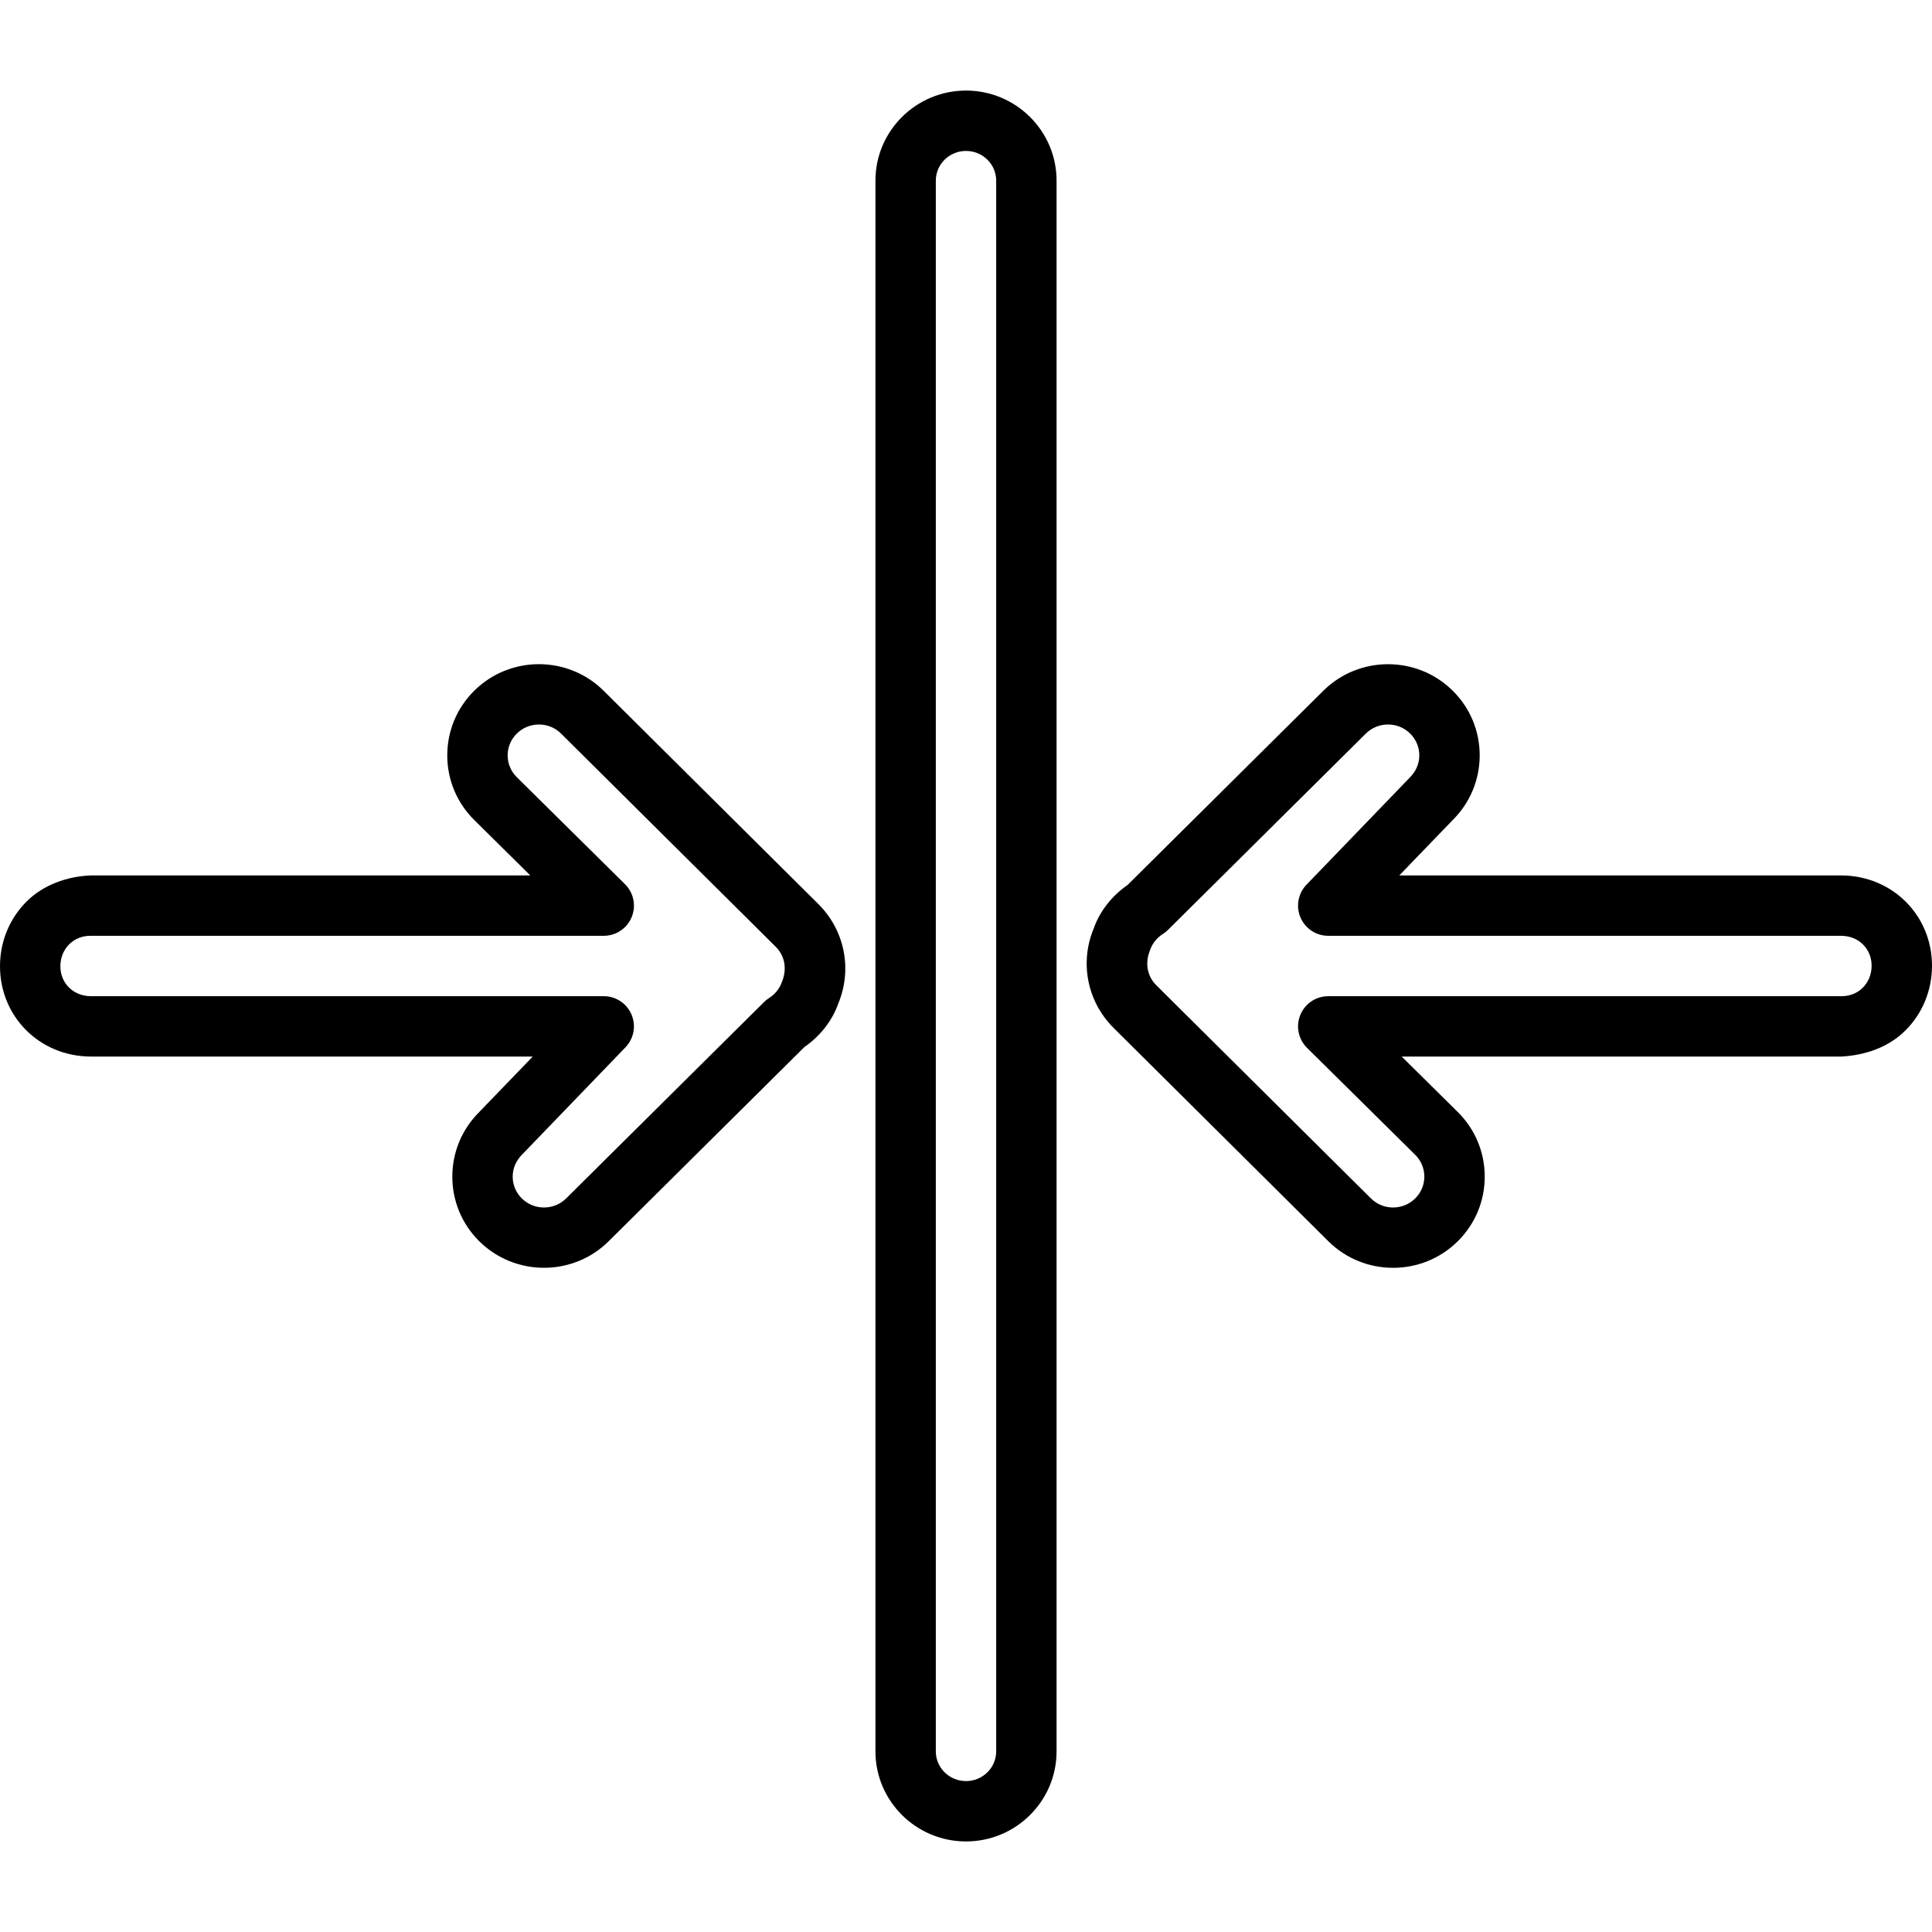
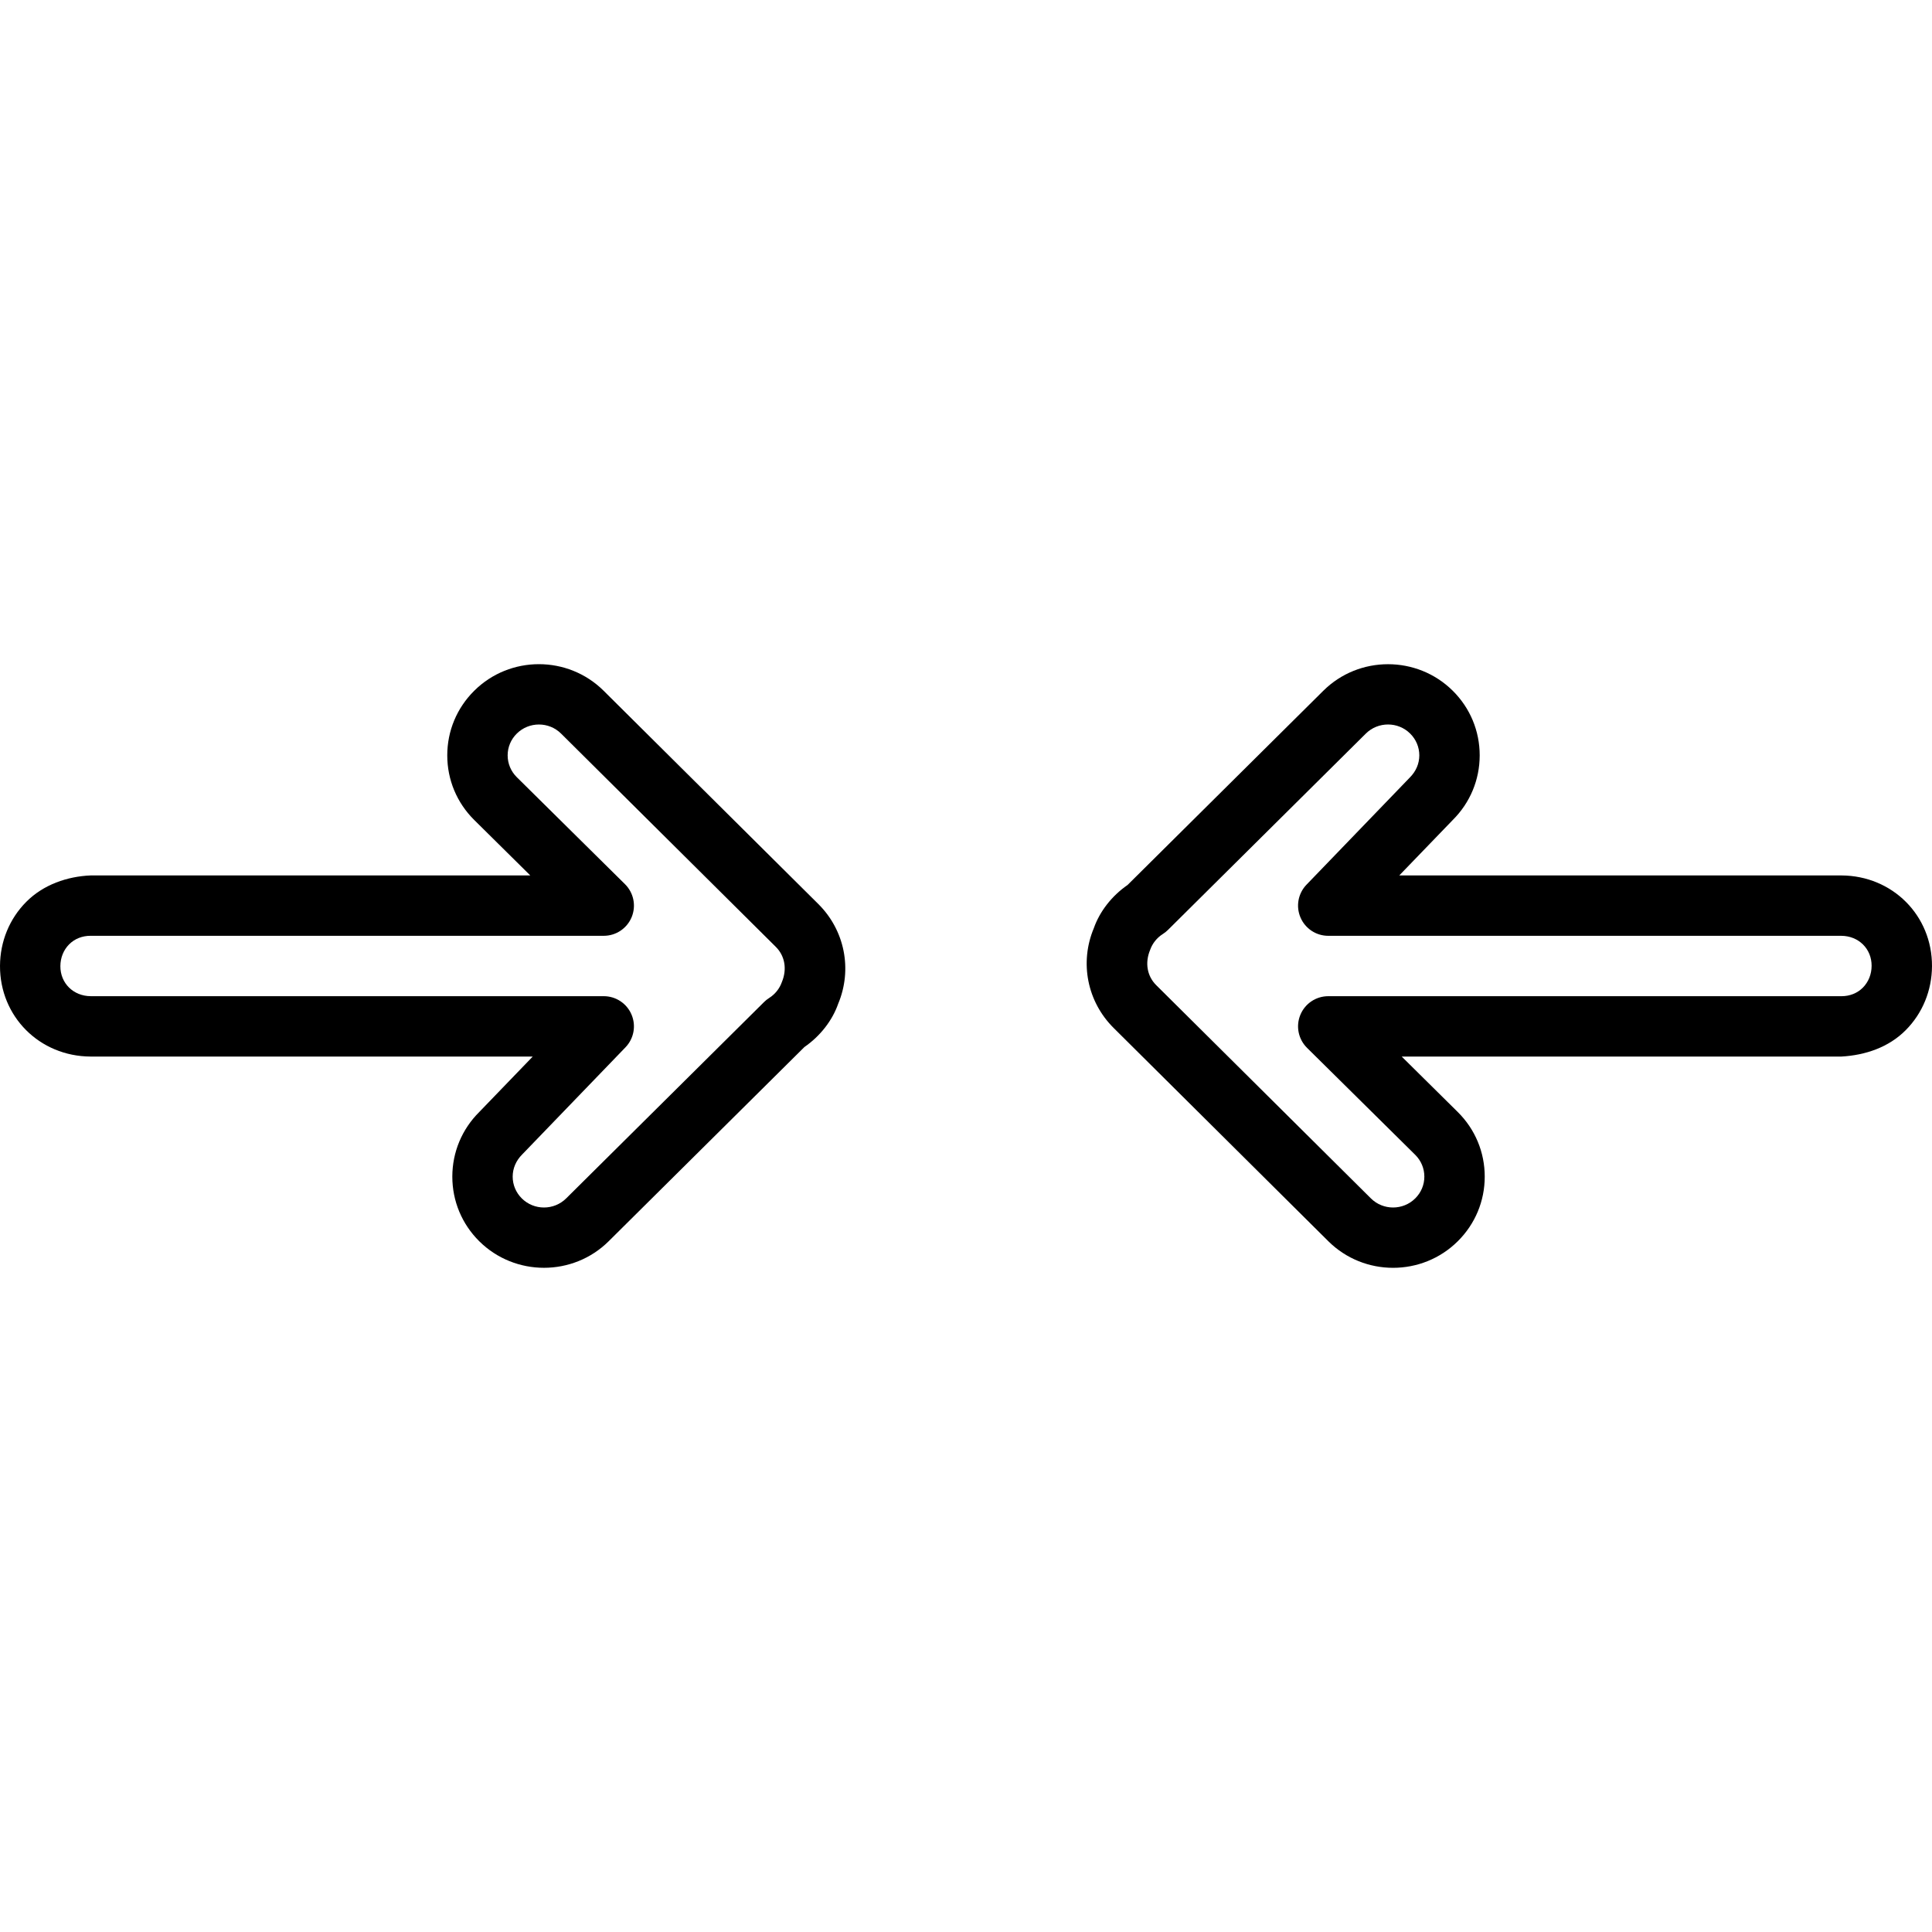
<svg xmlns="http://www.w3.org/2000/svg" xml:space="preserve" style="enable-background:new 0 0 436.907 436.907;" viewBox="0 0 436.907 436.907" y="0px" x="0px" id="Capa_1" version="1.1">
  <g>
    <g>
-       <path d="M218.454,20.48c-11.293,0-20.48,9.134-20.48,20.364v355.219c0,11.23,9.187,20.364,20.48,20.364s20.48-9.134,20.48-20.362    V40.844C238.933,29.614,229.747,20.48,218.454,20.48z M225.28,396.065c0,3.7-3.06,6.711-6.827,6.711s-6.827-3.011-6.827-6.711    V40.844c0-3.7,3.06-6.711,6.827-6.711s6.827,3.011,6.827,6.711V396.065z" />
-     </g>
+       </g>
  </g>
  <g>
    <g>
      <path d="M416.427,197.974h-99.994l12.102-12.544c3.918-3.898,6.079-9.085,6.086-14.604c0-5.521-2.159-10.711-6.086-14.611    c-8.079-8.013-21.212-8.009-29.28-0.003l-44.268,43.923c-3.581,2.47-6.313,6.014-7.62,9.75c-3.267,7.776-1.507,16.643,4.48,22.586    l48.546,48.224c4.04,4.009,9.341,6.013,14.64,6.013c5.299,0,10.6-2.004,14.635-6.013c3.932-3.898,6.093-9.088,6.093-14.607    s-2.159-10.709-6.1-14.616l-12.674-12.537h99.407c5.453-0.307,10.72-2.092,14.566-5.966c3.813-3.833,5.919-8.975,5.946-14.483    C436.953,207.038,427.974,198.03,416.427,197.974z M421.279,223.341c-1.246,1.254-2.946,1.94-4.82,1.94c-0.007,0-0.02,0-0.034,0    H300.372c-2.767,0-5.26,1.669-6.313,4.233c-1.053,2.56-0.452,5.499,1.514,7.446l24.48,24.207c1.326,1.321,2.053,3.067,2.053,4.92    s-0.727,3.601-2.06,4.92c-2.76,2.746-7.267,2.746-10.027,0l-48.553-48.224c-2.021-2.007-2.613-4.994-1.367-7.984    c0.514-1.464,1.534-2.737,2.874-3.584c0.42-0.263,0.807-0.573,1.154-0.92l44.74-44.394c1.386-1.377,3.207-2.063,5.026-2.063    c1.819,0,3.633,0.686,5.014,2.062c1.326,1.318,2.06,3.063,2.06,4.924c-0.007,1.853-0.734,3.599-2.161,5.023l-23.347,24.216    c-1.9,1.969-2.441,4.886-1.367,7.407c1.067,2.521,3.541,4.157,6.281,4.157h116.018c3.927,0.019,6.881,2.939,6.861,6.796    C423.245,220.321,422.538,222.068,421.279,223.341z" />
    </g>
  </g>
  <g>
    <g>
      <path d="M185.057,204.437l-48.546-48.224c-8.079-8.02-21.205-8.02-29.273,0c-3.932,3.898-6.093,9.088-6.093,14.607    s2.159,10.709,6.1,14.616l12.674,12.537H20.513c-5.299,0.21-10.72,2.092-14.566,5.966c-3.813,3.833-5.919,8.975-5.946,14.483    c-0.046,11.447,8.933,20.454,20.48,20.511h99.994l-12.1,12.546c-3.919,3.898-6.079,9.085-6.086,14.604    c0,5.521,2.159,10.711,6.086,14.611c4.04,4.005,9.341,6.009,14.64,6.009c5.301,0,10.607-2.004,14.636-6.008l44.268-43.923    c3.581-2.469,6.313-6.014,7.62-9.75C192.804,219.247,191.044,210.379,185.057,204.437z M176.807,222.106    c-0.514,1.464-1.534,2.738-2.874,3.584c-0.42,0.263-0.807,0.573-1.154,0.92l-44.74,44.394c-2.773,2.753-7.281,2.749-10.04,0.003    c-1.326-1.318-2.06-3.063-2.06-4.924c0.007-1.853,0.734-3.599,2.161-5.023l23.347-24.216c1.9-1.969,2.441-4.886,1.367-7.407    c-1.067-2.521-3.541-4.157-6.281-4.157v-0.002H20.514c-3.927-0.019-6.881-2.939-6.861-6.796c0.007-1.896,0.713-3.644,1.973-4.917    c1.246-1.254,2.946-1.94,4.82-1.94c0.007,0,0.02,0,0.034,0h116.055c2.766,0,5.26-1.669,6.313-4.232    c1.053-2.56,0.452-5.499-1.514-7.446l-24.48-24.207c-1.326-1.321-2.053-3.067-2.053-4.92s0.727-3.601,2.06-4.92    c2.76-2.746,7.267-2.746,10.027,0l48.553,48.224C177.461,216.129,178.053,219.116,176.807,222.106z" />
    </g>
  </g>
  <g>
</g>
  <g>
</g>
  <g>
</g>
  <g>
</g>
  <g>
</g>
  <g>
</g>
  <g>
</g>
  <g>
</g>
  <g>
</g>
  <g>
</g>
  <g>
</g>
  <g>
</g>
  <g>
</g>
  <g>
</g>
  <g>
</g>
</svg>